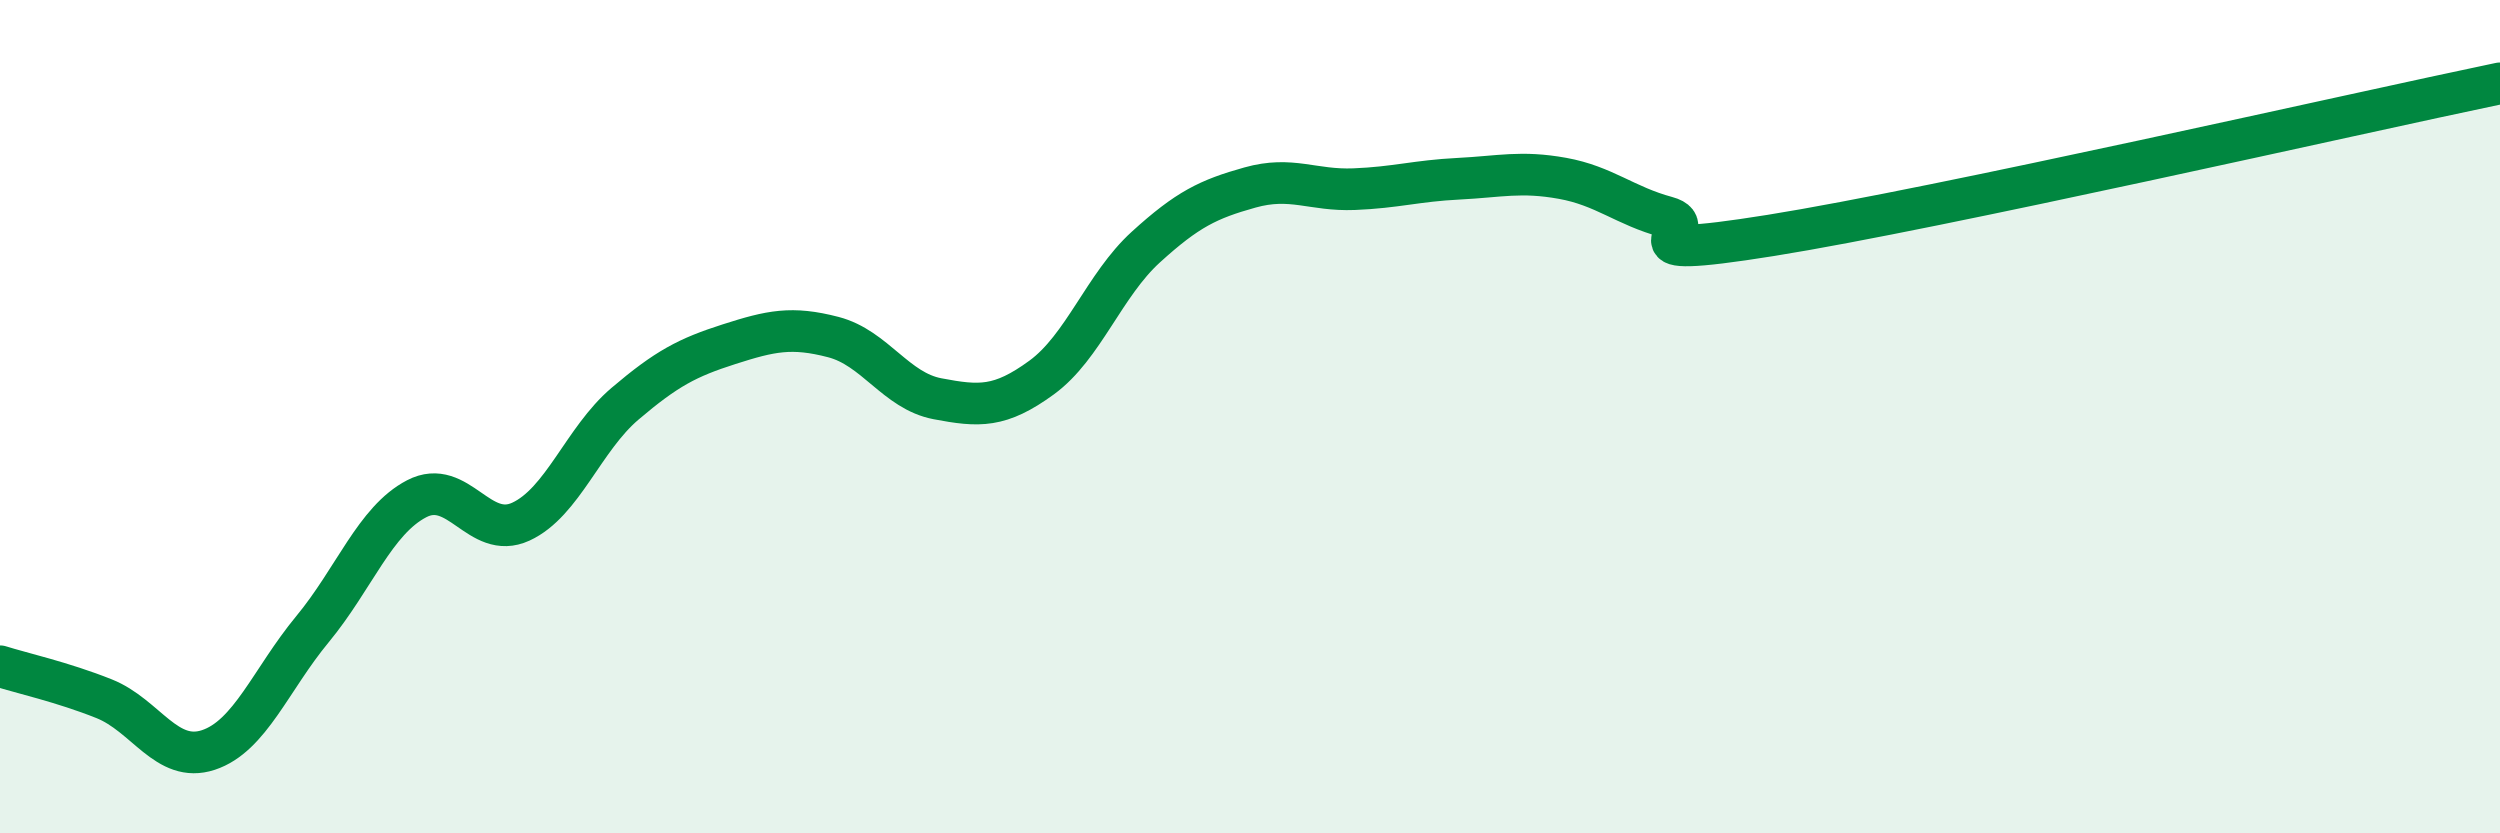
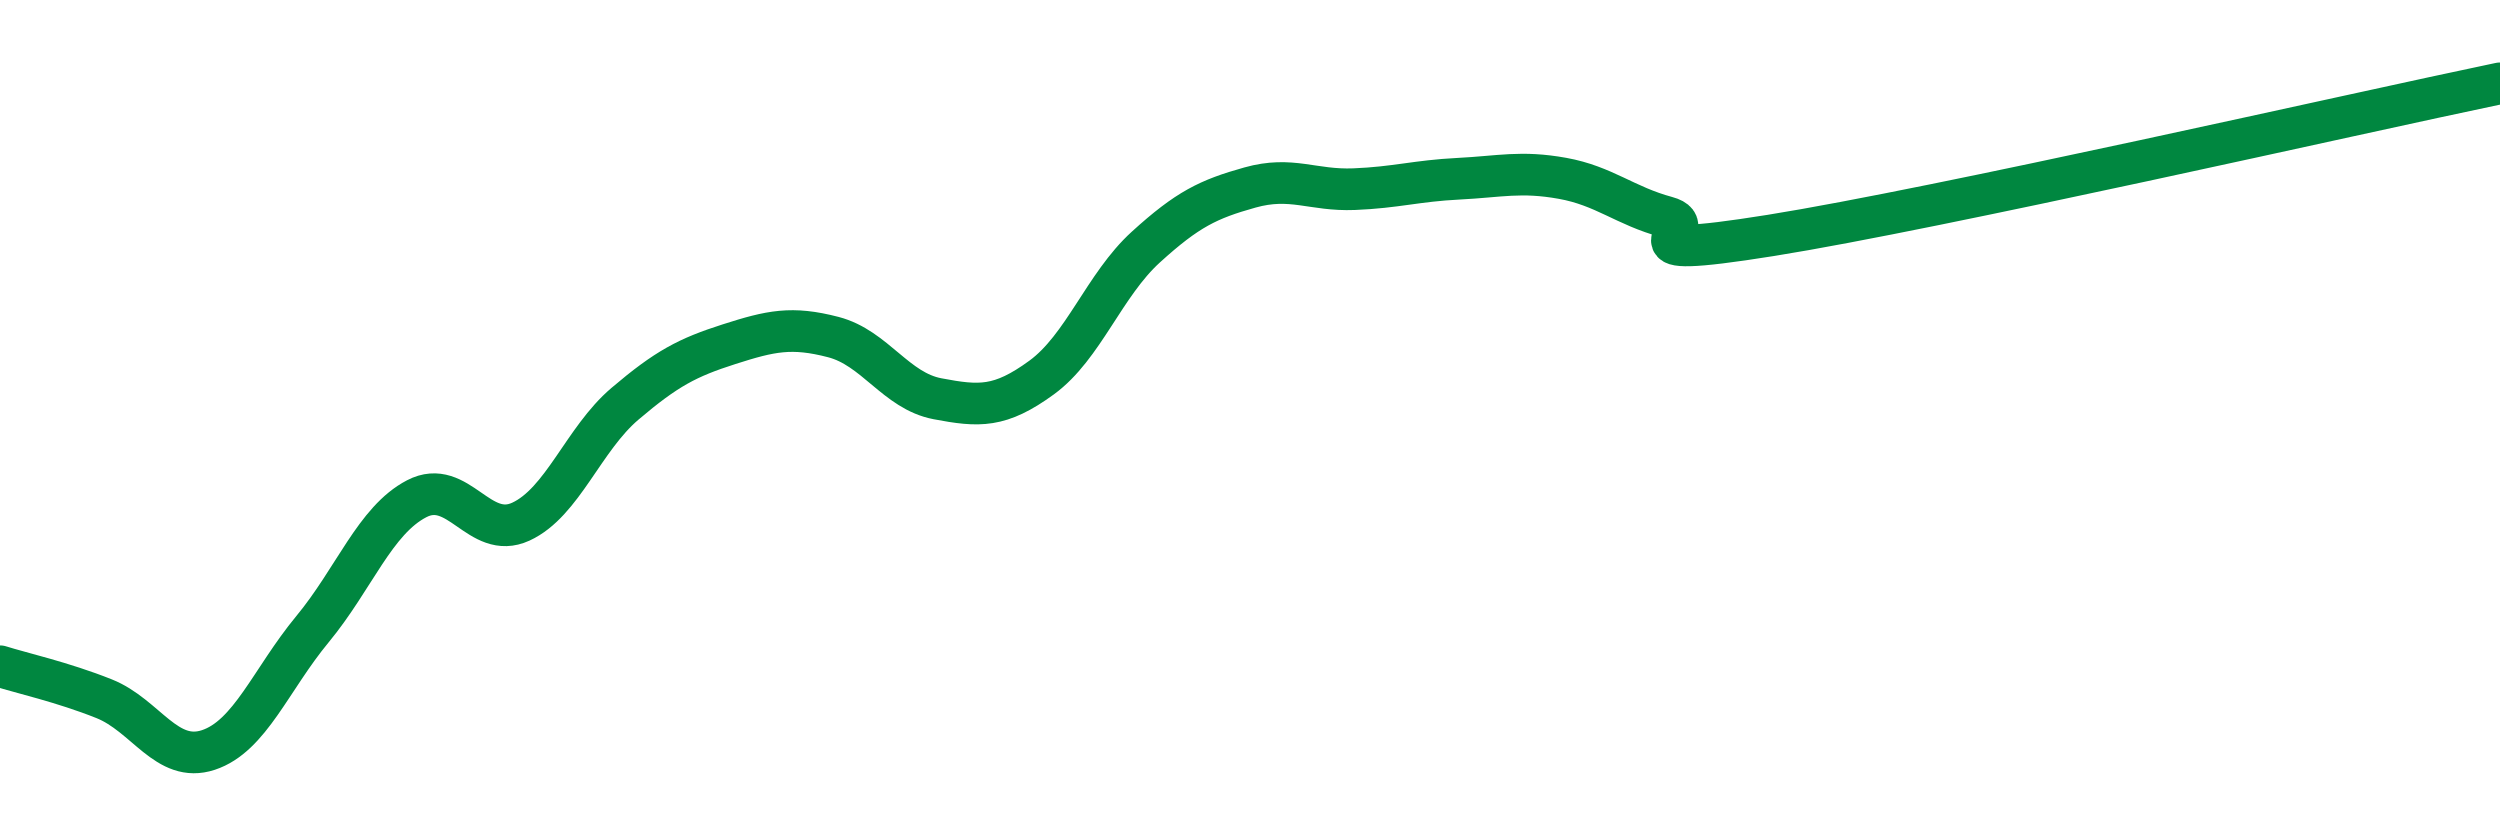
<svg xmlns="http://www.w3.org/2000/svg" width="60" height="20" viewBox="0 0 60 20">
-   <path d="M 0,15.99 C 0.5,16.15 1.5,16.37 2.5,16.77 C 3.5,17.17 4,18.33 5,18 C 6,17.67 6.5,16.31 7.5,15.1 C 8.5,13.89 9,12.49 10,11.97 C 11,11.45 11.5,12.98 12.5,12.52 C 13.5,12.06 14,10.54 15,9.69 C 16,8.84 16.5,8.58 17.5,8.26 C 18.5,7.94 19,7.83 20,8.09 C 21,8.35 21.5,9.38 22.5,9.57 C 23.5,9.76 24,9.79 25,9.06 C 26,8.33 26.5,6.84 27.5,5.93 C 28.5,5.02 29,4.78 30,4.5 C 31,4.22 31.5,4.58 32.5,4.54 C 33.5,4.5 34,4.34 35,4.29 C 36,4.24 36.5,4.1 37.5,4.28 C 38.5,4.46 39,4.94 40,5.21 C 41,5.48 38.5,6.29 42.5,5.65 C 46.5,5.01 56.5,2.73 60,2L60 20L0 20Z" fill="#008740" opacity="0.1" stroke-linecap="round" stroke-linejoin="round" />
  <path d="M 0,15.99 C 0.5,16.15 1.5,16.37 2.5,16.77 C 3.5,17.17 4,18.33 5,18 C 6,17.67 6.5,16.31 7.5,15.1 C 8.5,13.89 9,12.49 10,11.97 C 11,11.45 11.5,12.98 12.5,12.52 C 13.5,12.06 14,10.54 15,9.69 C 16,8.84 16.5,8.58 17.5,8.26 C 18.5,7.94 19,7.83 20,8.09 C 21,8.35 21.5,9.38 22.5,9.57 C 23.5,9.76 24,9.79 25,9.06 C 26,8.33 26.5,6.84 27.5,5.93 C 28.5,5.02 29,4.78 30,4.5 C 31,4.22 31.5,4.58 32.5,4.54 C 33.5,4.5 34,4.34 35,4.29 C 36,4.24 36.5,4.1 37.5,4.28 C 38.5,4.46 39,4.94 40,5.21 C 41,5.48 38.5,6.29 42.5,5.65 C 46.5,5.01 56.5,2.73 60,2" stroke="#008740" stroke-width="1" fill="none" stroke-linecap="round" stroke-linejoin="round" />
</svg>